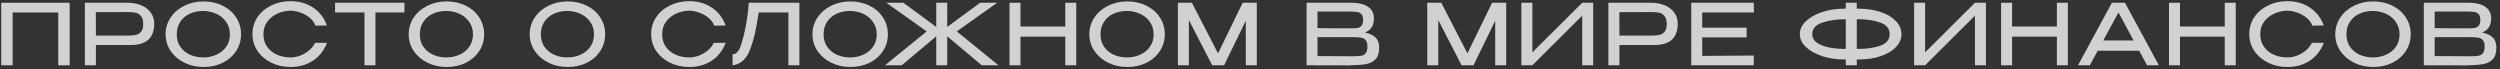
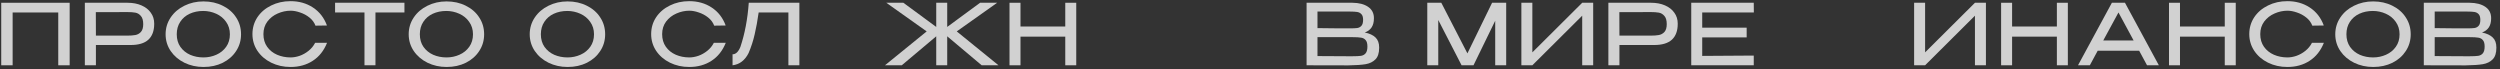
<svg xmlns="http://www.w3.org/2000/svg" width="651" height="18" viewBox="0 0 651 18" fill="none">
  <rect x="0" y="0" width="651" height="18" fill="#333333" stroke="none" />
  <path opacity="0.77" d="M646.316 8.464C647.548 8.714 648.48 9.146 649.11 9.762C649.741 10.364 650.056 11.229 650.056 12.358V12.446C650.056 13.81 649.734 14.815 649.088 15.46C648.458 16.105 647.607 16.523 646.536 16.714C645.48 16.89 643.999 16.993 642.092 17.022H642.048H640.992L631.158 17V0.72H643.104C644.806 0.735 646.162 1.087 647.174 1.776C648.186 2.466 648.692 3.441 648.692 4.702V4.79C648.692 5.744 648.494 6.521 648.098 7.122C647.702 7.724 647.108 8.171 646.316 8.464ZM645.876 5.164C645.876 4.49 645.73 3.998 645.436 3.69C645.158 3.382 644.791 3.192 644.336 3.118C643.882 3.045 643.229 3.008 642.378 3.008H642.334H633.996V7.32C634.671 7.335 635.338 7.342 635.998 7.342C636.658 7.342 637.282 7.35 637.868 7.364C639.247 7.364 639.98 7.372 640.068 7.386H642.378C643.273 7.386 643.926 7.357 644.336 7.298C644.762 7.24 645.121 7.056 645.414 6.748C645.722 6.426 645.876 5.898 645.876 5.164ZM633.996 7.606H634.04L633.996 7.584V7.606ZM643.082 14.646C644.094 14.646 644.85 14.61 645.348 14.536C645.847 14.448 646.243 14.228 646.536 13.876C646.844 13.509 646.998 12.923 646.998 12.116C646.998 11.339 646.844 10.781 646.536 10.444C646.243 10.092 645.847 9.88 645.348 9.806C644.85 9.718 644.094 9.674 643.082 9.674H643.06H633.996V14.602C637.678 14.602 640.34 14.617 641.982 14.646H643.082Z" fill="white" />
  <path opacity="0.77" d="M617.96 0.368C619.823 0.368 621.495 0.742 622.977 1.49C624.473 2.224 625.638 3.243 626.474 4.548C627.325 5.839 627.75 7.298 627.75 8.926C627.75 10.54 627.325 11.992 626.474 13.282C625.638 14.573 624.48 15.592 622.998 16.34C621.517 17.073 619.845 17.44 617.982 17.44C616.178 17.44 614.521 17.073 613.01 16.34C611.5 15.592 610.304 14.573 609.424 13.282C608.544 11.977 608.104 10.525 608.104 8.926C608.104 7.313 608.544 5.854 609.424 4.548C610.304 3.243 611.492 2.224 612.988 1.49C614.499 0.742 616.156 0.368 617.96 0.368ZM617.96 14.954C619.148 14.954 620.27 14.72 621.326 14.25C622.382 13.781 623.233 13.091 623.878 12.182C624.524 11.273 624.846 10.188 624.846 8.926C624.846 7.694 624.516 6.616 623.856 5.692C623.211 4.768 622.353 4.064 621.282 3.58C620.212 3.096 619.082 2.854 617.894 2.854C616.604 2.854 615.43 3.096 614.374 3.58C613.333 4.064 612.512 4.768 611.91 5.692C611.309 6.601 611.008 7.679 611.008 8.926C611.008 10.202 611.324 11.295 611.954 12.204C612.6 13.114 613.45 13.803 614.506 14.272C615.562 14.727 616.714 14.954 617.96 14.954Z" fill="white" />
  <path opacity="0.77" d="M585.711 8.882C585.711 7.254 586.144 5.787 587.009 4.482C587.889 3.176 589.084 2.157 590.595 1.424C592.106 0.676 593.785 0.302 595.633 0.302C597.848 0.302 599.791 0.852 601.463 1.952C603.15 3.052 604.367 4.614 605.115 6.638L602.123 6.682C601.815 5.86 601.294 5.156 600.561 4.57C599.828 3.983 599.014 3.543 598.119 3.25C597.239 2.942 596.418 2.788 595.655 2.788C594.511 2.788 593.389 3.03 592.289 3.514C591.204 3.983 590.309 4.68 589.605 5.604C588.916 6.528 588.571 7.62 588.571 8.882C588.571 10.172 588.894 11.272 589.539 12.182C590.184 13.091 591.042 13.78 592.113 14.25C593.198 14.719 594.379 14.954 595.655 14.954C596.403 14.954 597.188 14.814 598.009 14.536C598.83 14.242 599.6 13.81 600.319 13.238C601.038 12.666 601.61 11.969 602.035 11.148H605.137C604.316 13.201 603.076 14.763 601.419 15.834C599.776 16.904 597.848 17.44 595.633 17.44C593.8 17.44 592.12 17.066 590.595 16.318C589.084 15.57 587.889 14.543 587.009 13.238C586.144 11.932 585.711 10.48 585.711 8.882Z" fill="white" />
  <path opacity="0.77" d="M567.668 6.902H579.328V0.72H582.188V17H579.328V9.542H567.668V17H564.808V0.72H567.668V6.902Z" fill="white" />
  <path opacity="0.77" d="M562.166 17H559.086L557.04 13.216H546.238L544.192 17H541.112L549.934 0.72H553.344L562.166 17ZM551.65 3.25L547.69 10.532H555.588L551.65 3.25Z" fill="white" />
  <path opacity="0.77" d="M523.949 6.902H535.609V0.72H538.469V17H535.609V9.542H523.949V17H521.089V0.72H523.949V6.902Z" fill="white" />
  <path opacity="0.77" d="M501.296 0.72V13.634L514.276 0.72H517.136V17H514.276V4.086L501.296 17H498.436V0.72H501.296Z" fill="white" />
-   <path opacity="0.77" d="M495.142 8.882C495.142 10.114 494.665 11.236 493.712 12.248C492.758 13.245 491.438 14.037 489.752 14.624C488.065 15.196 486.18 15.482 484.098 15.482H483.504V17H480.644V15.482H480.248H480.116H480.094C478.084 15.482 476.2 15.189 474.44 14.602C472.694 14.015 471.294 13.223 470.238 12.226C469.196 11.214 468.676 10.1 468.676 8.882C468.676 7.65 469.196 6.536 470.238 5.538C471.279 4.541 472.665 3.749 474.396 3.162C476.141 2.576 478.018 2.275 480.028 2.26H480.644V0.72H483.504V2.26H484.098C486.195 2.275 488.08 2.568 489.752 3.14C491.438 3.712 492.758 4.504 493.712 5.516C494.665 6.514 495.142 7.636 495.142 8.882ZM480.644 12.732V5.01H480.358C478.202 5.01 476.251 5.304 474.506 5.89C472.775 6.477 471.91 7.474 471.91 8.882C471.91 9.836 472.35 10.605 473.23 11.192C474.124 11.764 475.21 12.168 476.486 12.402C477.776 12.622 479.067 12.732 480.358 12.732H480.644ZM484.032 12.732C486.246 12.732 488.138 12.446 489.708 11.874C491.277 11.287 492.062 10.29 492.062 8.882C492.062 7.46 491.255 6.462 489.642 5.89C488.028 5.304 486.151 5.01 484.01 5.01H483.504V12.732H484.032Z" fill="white" />
  <path opacity="0.77" d="M454.831 9.74H443.259V14.558L456.679 14.47V17H440.399V0.72H456.679L456.701 3.25H443.259V7.21H454.831V9.74Z" fill="white" />
  <path opacity="0.77" d="M429.951 0.72C431.315 0.72 432.518 0.948 433.559 1.402C434.615 1.857 435.429 2.495 436.001 3.316C436.588 4.123 436.881 5.062 436.881 6.132V6.22C436.881 8.024 436.375 9.396 435.363 10.334C434.351 11.258 432.819 11.72 430.765 11.72H421.701V17H418.819V0.72H429.951ZM429.797 9.278C430.677 9.278 431.396 9.227 431.953 9.124C432.525 9.022 433.009 8.758 433.405 8.332C433.816 7.892 434.021 7.21 434.021 6.286C434.021 5.318 433.816 4.607 433.405 4.152C433.009 3.683 432.533 3.397 431.975 3.294C431.418 3.192 430.692 3.14 429.797 3.14H428.851C428.426 3.14 427.693 3.148 426.651 3.162C425.625 3.162 423.967 3.162 421.679 3.162L421.701 9.278H429.775H429.797Z" fill="white" />
  <path opacity="0.77" d="M399.025 0.72V13.634L412.005 0.72H414.865V17H412.005V4.086L399.025 17H396.165V0.72H399.025Z" fill="white" />
  <path opacity="0.77" d="M392.212 0.72V17H389.352V5.406L383.698 17H380.596L374.524 5.208V17H371.664V0.72H375.316L382.114 13.898L388.538 0.72H392.212Z" fill="white" />
  <path opacity="0.77" d="M355.392 8.464C356.624 8.714 357.556 9.146 358.186 9.762C358.817 10.364 359.132 11.229 359.132 12.358V12.446C359.132 13.81 358.81 14.815 358.164 15.46C357.534 16.105 356.683 16.523 355.612 16.714C354.556 16.89 353.075 16.993 351.168 17.022H351.124H350.068L340.234 17V0.72H352.18C353.882 0.735 355.238 1.087 356.25 1.776C357.262 2.466 357.768 3.441 357.768 4.702V4.79C357.768 5.744 357.57 6.521 357.174 7.122C356.778 7.724 356.184 8.171 355.392 8.464ZM354.952 5.164C354.952 4.49 354.806 3.998 354.512 3.69C354.234 3.382 353.867 3.192 353.412 3.118C352.958 3.045 352.305 3.008 351.454 3.008H351.41H343.072V7.32C343.747 7.335 344.414 7.342 345.074 7.342C345.734 7.342 346.358 7.35 346.944 7.364C348.323 7.364 349.056 7.372 349.144 7.386H351.454C352.349 7.386 353.002 7.357 353.412 7.298C353.838 7.24 354.197 7.056 354.49 6.748C354.798 6.426 354.952 5.898 354.952 5.164ZM343.072 7.606H343.116L343.072 7.584V7.606ZM352.158 14.646C353.17 14.646 353.926 14.61 354.424 14.536C354.923 14.448 355.319 14.228 355.612 13.876C355.92 13.509 356.074 12.923 356.074 12.116C356.074 11.339 355.92 10.781 355.612 10.444C355.319 10.092 354.923 9.88 354.424 9.806C353.926 9.718 353.17 9.674 352.158 9.674H352.136H343.072V14.602C346.754 14.602 349.416 14.617 351.058 14.646H352.158Z" fill="white" />
-   <path opacity="0.77" d="M327.27 0.72V17H324.41V5.406L318.756 17H315.654L309.582 5.208V17H306.722V0.72H310.374L317.172 13.898L323.596 0.72H327.27Z" fill="white" />
-   <path opacity="0.77" d="M293.524 0.368C295.387 0.368 297.059 0.742 298.54 1.49C300.036 2.224 301.202 3.243 302.038 4.548C302.889 5.839 303.314 7.298 303.314 8.926C303.314 10.54 302.889 11.992 302.038 13.282C301.202 14.573 300.043 15.592 298.562 16.34C297.081 17.073 295.409 17.44 293.546 17.44C291.742 17.44 290.085 17.073 288.574 16.34C287.063 15.592 285.868 14.573 284.988 13.282C284.108 11.977 283.668 10.525 283.668 8.926C283.668 7.313 284.108 5.854 284.988 4.548C285.868 3.243 287.056 2.224 288.552 1.49C290.063 0.742 291.72 0.368 293.524 0.368ZM293.524 14.954C294.712 14.954 295.834 14.72 296.89 14.25C297.946 13.781 298.797 13.091 299.442 12.182C300.087 11.273 300.41 10.188 300.41 8.926C300.41 7.694 300.08 6.616 299.42 5.692C298.775 4.768 297.917 4.064 296.846 3.58C295.775 3.096 294.646 2.854 293.458 2.854C292.167 2.854 290.994 3.096 289.938 3.58C288.897 4.064 288.075 4.768 287.474 5.692C286.873 6.601 286.572 7.679 286.572 8.926C286.572 10.202 286.887 11.295 287.518 12.204C288.163 13.114 289.014 13.803 290.07 14.272C291.126 14.727 292.277 14.954 293.524 14.954Z" fill="white" />
  <path opacity="0.77" d="M265.735 6.902H277.395V0.72H280.255V17H277.395V9.542H265.735V17H262.875V0.72H265.735V6.902Z" fill="white" />
  <path opacity="0.77" d="M249.14 8.178L260.008 17H255.63L246.654 9.454V17H243.794V9.454L234.818 17H230.44L241.308 8.178L230.792 0.72H235.236L243.794 7.012V0.72H246.654V7.012L255.212 0.72H259.656L249.14 8.178Z" fill="white" />
-   <path opacity="0.77" d="M221.416 0.368C223.278 0.368 224.95 0.742 226.432 1.49C227.928 2.224 229.094 3.243 229.93 4.548C230.78 5.839 231.206 7.298 231.206 8.926C231.206 10.54 230.78 11.992 229.93 13.282C229.094 14.573 227.935 15.592 226.454 16.34C224.972 17.073 223.3 17.44 221.438 17.44C219.634 17.44 217.976 17.073 216.466 16.34C214.955 15.592 213.76 14.573 212.88 13.282C212 11.977 211.56 10.525 211.56 8.926C211.56 7.313 212 5.854 212.88 4.548C213.76 3.243 214.948 2.224 216.444 1.49C217.954 0.742 219.612 0.368 221.416 0.368ZM221.416 14.954C222.604 14.954 223.726 14.72 224.782 14.25C225.838 13.781 226.688 13.091 227.334 12.182C227.979 11.273 228.302 10.188 228.302 8.926C228.302 7.694 227.972 6.616 227.312 5.692C226.666 4.768 225.808 4.064 224.738 3.58C223.667 3.096 222.538 2.854 221.35 2.854C220.059 2.854 218.886 3.096 217.83 3.58C216.788 4.064 215.967 4.768 215.366 5.692C214.764 6.601 214.464 7.679 214.464 8.926C214.464 10.202 214.779 11.295 215.41 12.204C216.055 13.114 216.906 13.803 217.962 14.272C219.018 14.727 220.169 14.954 221.416 14.954Z" fill="white" />
  <path opacity="0.77" d="M208.158 0.72V17H205.298V3.25H197.554C197.261 5.348 196.916 7.24 196.52 8.926C196.139 10.613 195.611 12.241 194.936 13.81C194.481 14.734 193.895 15.475 193.176 16.032C192.457 16.575 191.651 16.898 190.756 17V14.14C191.592 14.14 192.274 13.495 192.802 12.204C193.946 8.802 194.672 4.974 194.98 0.72H208.158Z" fill="white" />
  <path opacity="0.77" d="M169.562 8.882C169.562 7.254 169.995 5.787 170.86 4.482C171.74 3.176 172.936 2.157 174.447 1.424C175.957 0.676 177.636 0.302 179.484 0.302C181.699 0.302 183.642 0.852 185.314 1.952C187.001 3.052 188.218 4.614 188.966 6.638L185.975 6.682C185.667 5.86 185.146 5.156 184.412 4.57C183.679 3.983 182.865 3.543 181.97 3.25C181.09 2.942 180.269 2.788 179.507 2.788C178.363 2.788 177.241 3.03 176.141 3.514C175.055 3.983 174.16 4.68 173.456 5.604C172.767 6.528 172.423 7.62 172.423 8.882C172.423 10.172 172.745 11.272 173.391 12.182C174.036 13.091 174.894 13.78 175.964 14.25C177.05 14.719 178.231 14.954 179.507 14.954C180.255 14.954 181.039 14.814 181.86 14.536C182.682 14.242 183.452 13.81 184.171 13.238C184.889 12.666 185.461 11.969 185.886 11.148H188.988C188.167 13.201 186.928 14.763 185.27 15.834C183.628 16.904 181.699 17.44 179.484 17.44C177.651 17.44 175.972 17.066 174.447 16.318C172.936 15.57 171.74 14.543 170.86 13.238C169.995 11.932 169.562 10.48 169.562 8.882Z" fill="white" />
  <path opacity="0.77" d="M147.794 0.368C149.656 0.368 151.328 0.742 152.809 1.49C154.305 2.224 155.471 3.243 156.307 4.548C157.158 5.839 157.583 7.298 157.583 8.926C157.583 10.54 157.158 11.992 156.307 13.282C155.471 14.573 154.313 15.592 152.831 16.34C151.35 17.073 149.678 17.44 147.815 17.44C146.011 17.44 144.354 17.073 142.843 16.34C141.333 15.592 140.137 14.573 139.257 13.282C138.377 11.977 137.938 10.525 137.938 8.926C137.938 7.313 138.377 5.854 139.257 4.548C140.137 3.243 141.326 2.224 142.822 1.49C144.332 0.742 145.99 0.368 147.794 0.368ZM147.794 14.954C148.982 14.954 150.103 14.72 151.16 14.25C152.215 13.781 153.066 13.091 153.712 12.182C154.357 11.273 154.68 10.188 154.68 8.926C154.68 7.694 154.349 6.616 153.689 5.692C153.044 4.768 152.186 4.064 151.115 3.58C150.045 3.096 148.915 2.854 147.727 2.854C146.437 2.854 145.263 3.096 144.207 3.58C143.166 4.064 142.345 4.768 141.743 5.692C141.142 6.601 140.841 7.679 140.841 8.926C140.841 10.202 141.157 11.295 141.787 12.204C142.433 13.114 143.283 13.803 144.339 14.272C145.395 14.727 146.547 14.954 147.794 14.954Z" fill="white" />
  <path opacity="0.77" d="M116.279 0.368C118.142 0.368 119.814 0.742 121.295 1.49C122.791 2.224 123.957 3.243 124.793 4.548C125.644 5.839 126.069 7.298 126.069 8.926C126.069 10.54 125.644 11.992 124.793 13.282C123.957 14.573 122.798 15.592 121.317 16.34C119.836 17.073 118.164 17.44 116.301 17.44C114.497 17.44 112.84 17.073 111.329 16.34C109.818 15.592 108.623 14.573 107.743 13.282C106.863 11.977 106.423 10.525 106.423 8.926C106.423 7.313 106.863 5.854 107.743 4.548C108.623 3.243 109.811 2.224 111.307 1.49C112.818 0.742 114.475 0.368 116.279 0.368ZM116.279 14.954C117.467 14.954 118.589 14.72 119.645 14.25C120.701 13.781 121.552 13.091 122.197 12.182C122.842 11.273 123.165 10.188 123.165 8.926C123.165 7.694 122.835 6.616 122.175 5.692C121.53 4.768 120.672 4.064 119.601 3.58C118.53 3.096 117.401 2.854 116.213 2.854C114.922 2.854 113.749 3.096 112.693 3.58C111.652 4.064 110.83 4.768 110.229 5.692C109.628 6.601 109.327 7.679 109.327 8.926C109.327 10.202 109.642 11.295 110.273 12.204C110.918 13.114 111.769 13.803 112.825 14.272C113.881 14.727 115.032 14.954 116.279 14.954Z" fill="white" />
  <path opacity="0.77" d="M87.254 3.184V0.72H105.316L87.254 3.184ZM105.316 0.72V3.25H97.77V17H94.91V3.25H87.254V0.72H105.316Z" fill="white" />
  <path opacity="0.77" d="M65.736 8.882C65.736 7.254 66.169 5.787 67.034 4.482C67.914 3.176 69.11 2.157 70.62 1.424C72.131 0.676 73.81 0.302 75.658 0.302C77.873 0.302 79.816 0.852 81.488 1.952C83.175 3.052 84.392 4.614 85.14 6.638L82.148 6.682C81.84 5.86 81.32 5.156 80.586 4.57C79.853 3.983 79.039 3.543 78.144 3.25C77.264 2.942 76.443 2.788 75.68 2.788C74.536 2.788 73.414 3.03 72.314 3.514C71.229 3.983 70.334 4.68 69.63 5.604C68.941 6.528 68.596 7.62 68.596 8.882C68.596 10.172 68.919 11.272 69.564 12.182C70.21 13.091 71.068 13.78 72.138 14.25C73.224 14.719 74.404 14.954 75.68 14.954C76.428 14.954 77.213 14.814 78.034 14.536C78.856 14.242 79.626 13.81 80.344 13.238C81.063 12.666 81.635 11.969 82.06 11.148H85.162C84.341 13.201 83.102 14.763 81.444 15.834C79.802 16.904 77.873 17.44 75.658 17.44C73.825 17.44 72.146 17.066 70.62 16.318C69.11 15.57 67.914 14.543 67.034 13.238C66.169 11.932 65.736 10.48 65.736 8.882Z" fill="white" />
  <path opacity="0.77" d="M52.979 0.368C54.842 0.368 56.514 0.742 57.995 1.49C59.491 2.224 60.657 3.243 61.493 4.548C62.344 5.839 62.769 7.298 62.769 8.926C62.769 10.54 62.344 11.992 61.493 13.282C60.657 14.573 59.498 15.592 58.017 16.34C56.536 17.073 54.864 17.44 53.001 17.44C51.197 17.44 49.54 17.073 48.029 16.34C46.518 15.592 45.323 14.573 44.443 13.282C43.563 11.977 43.123 10.525 43.123 8.926C43.123 7.313 43.563 5.854 44.443 4.548C45.323 3.243 46.511 2.224 48.007 1.49C49.518 0.742 51.175 0.368 52.979 0.368ZM52.979 14.954C54.167 14.954 55.289 14.72 56.345 14.25C57.401 13.781 58.252 13.091 58.897 12.182C59.542 11.273 59.865 10.188 59.865 8.926C59.865 7.694 59.535 6.616 58.875 5.692C58.23 4.768 57.372 4.064 56.301 3.58C55.23 3.096 54.101 2.854 52.913 2.854C51.622 2.854 50.449 3.096 49.393 3.58C48.352 4.064 47.53 4.768 46.929 5.692C46.328 6.601 46.027 7.679 46.027 8.926C46.027 10.202 46.342 11.295 46.973 12.204C47.618 13.114 48.469 13.803 49.525 14.272C50.581 14.727 51.732 14.954 52.979 14.954Z" fill="white" />
  <path opacity="0.77" d="M33.225 0.72C34.589 0.72 35.791 0.948 36.833 1.402C37.889 1.857 38.703 2.495 39.275 3.316C39.861 4.123 40.155 5.062 40.155 6.132V6.22C40.155 8.024 39.649 9.396 38.637 10.334C37.625 11.258 36.092 11.72 34.039 11.72H24.975V17H22.093V0.72H33.225ZM33.071 9.278C33.951 9.278 34.669 9.227 35.227 9.124C35.799 9.022 36.283 8.758 36.679 8.332C37.089 7.892 37.295 7.21 37.295 6.286C37.295 5.318 37.089 4.607 36.679 4.152C36.283 3.683 35.806 3.397 35.249 3.294C34.691 3.192 33.965 3.14 33.071 3.14H32.125C31.699 3.14 30.966 3.148 29.925 3.162C28.898 3.162 27.241 3.162 24.953 3.162L24.975 9.278H33.049H33.071Z" fill="white" />
  <path opacity="0.77" d="M18.14 0.72V17H15.17V3.25H3.29V17H0.32V0.72H18.14Z" fill="white" />
</svg>